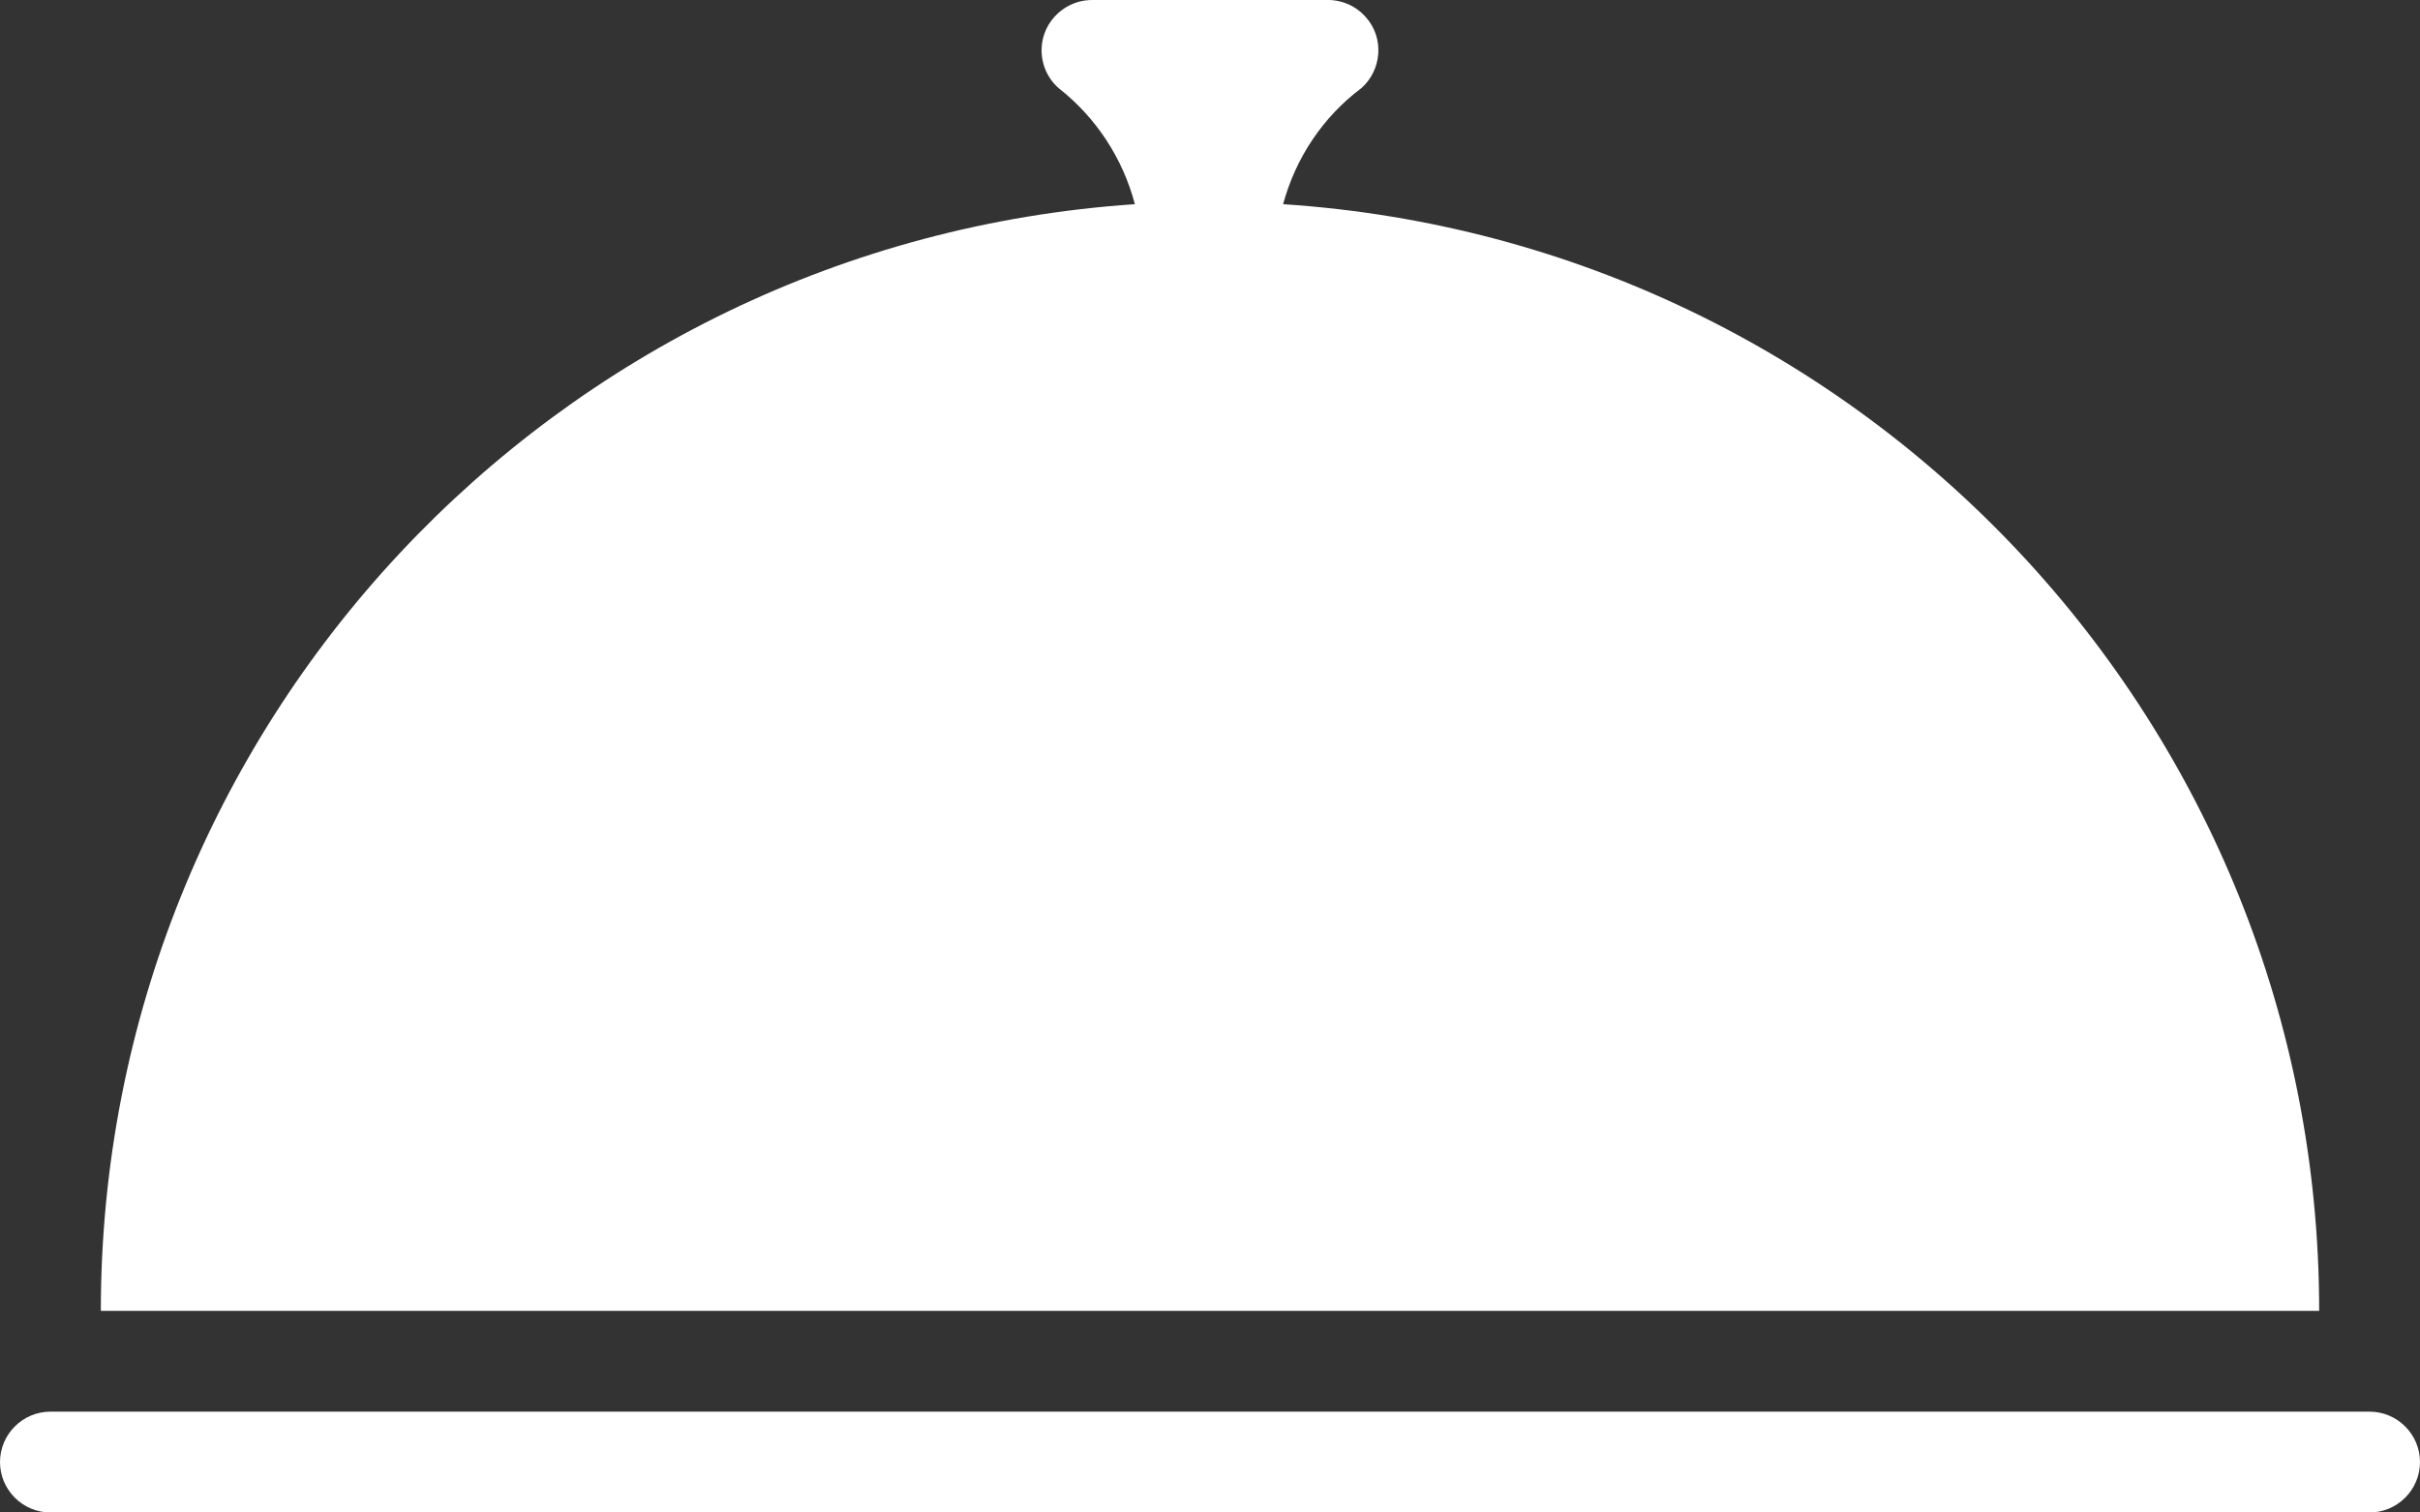
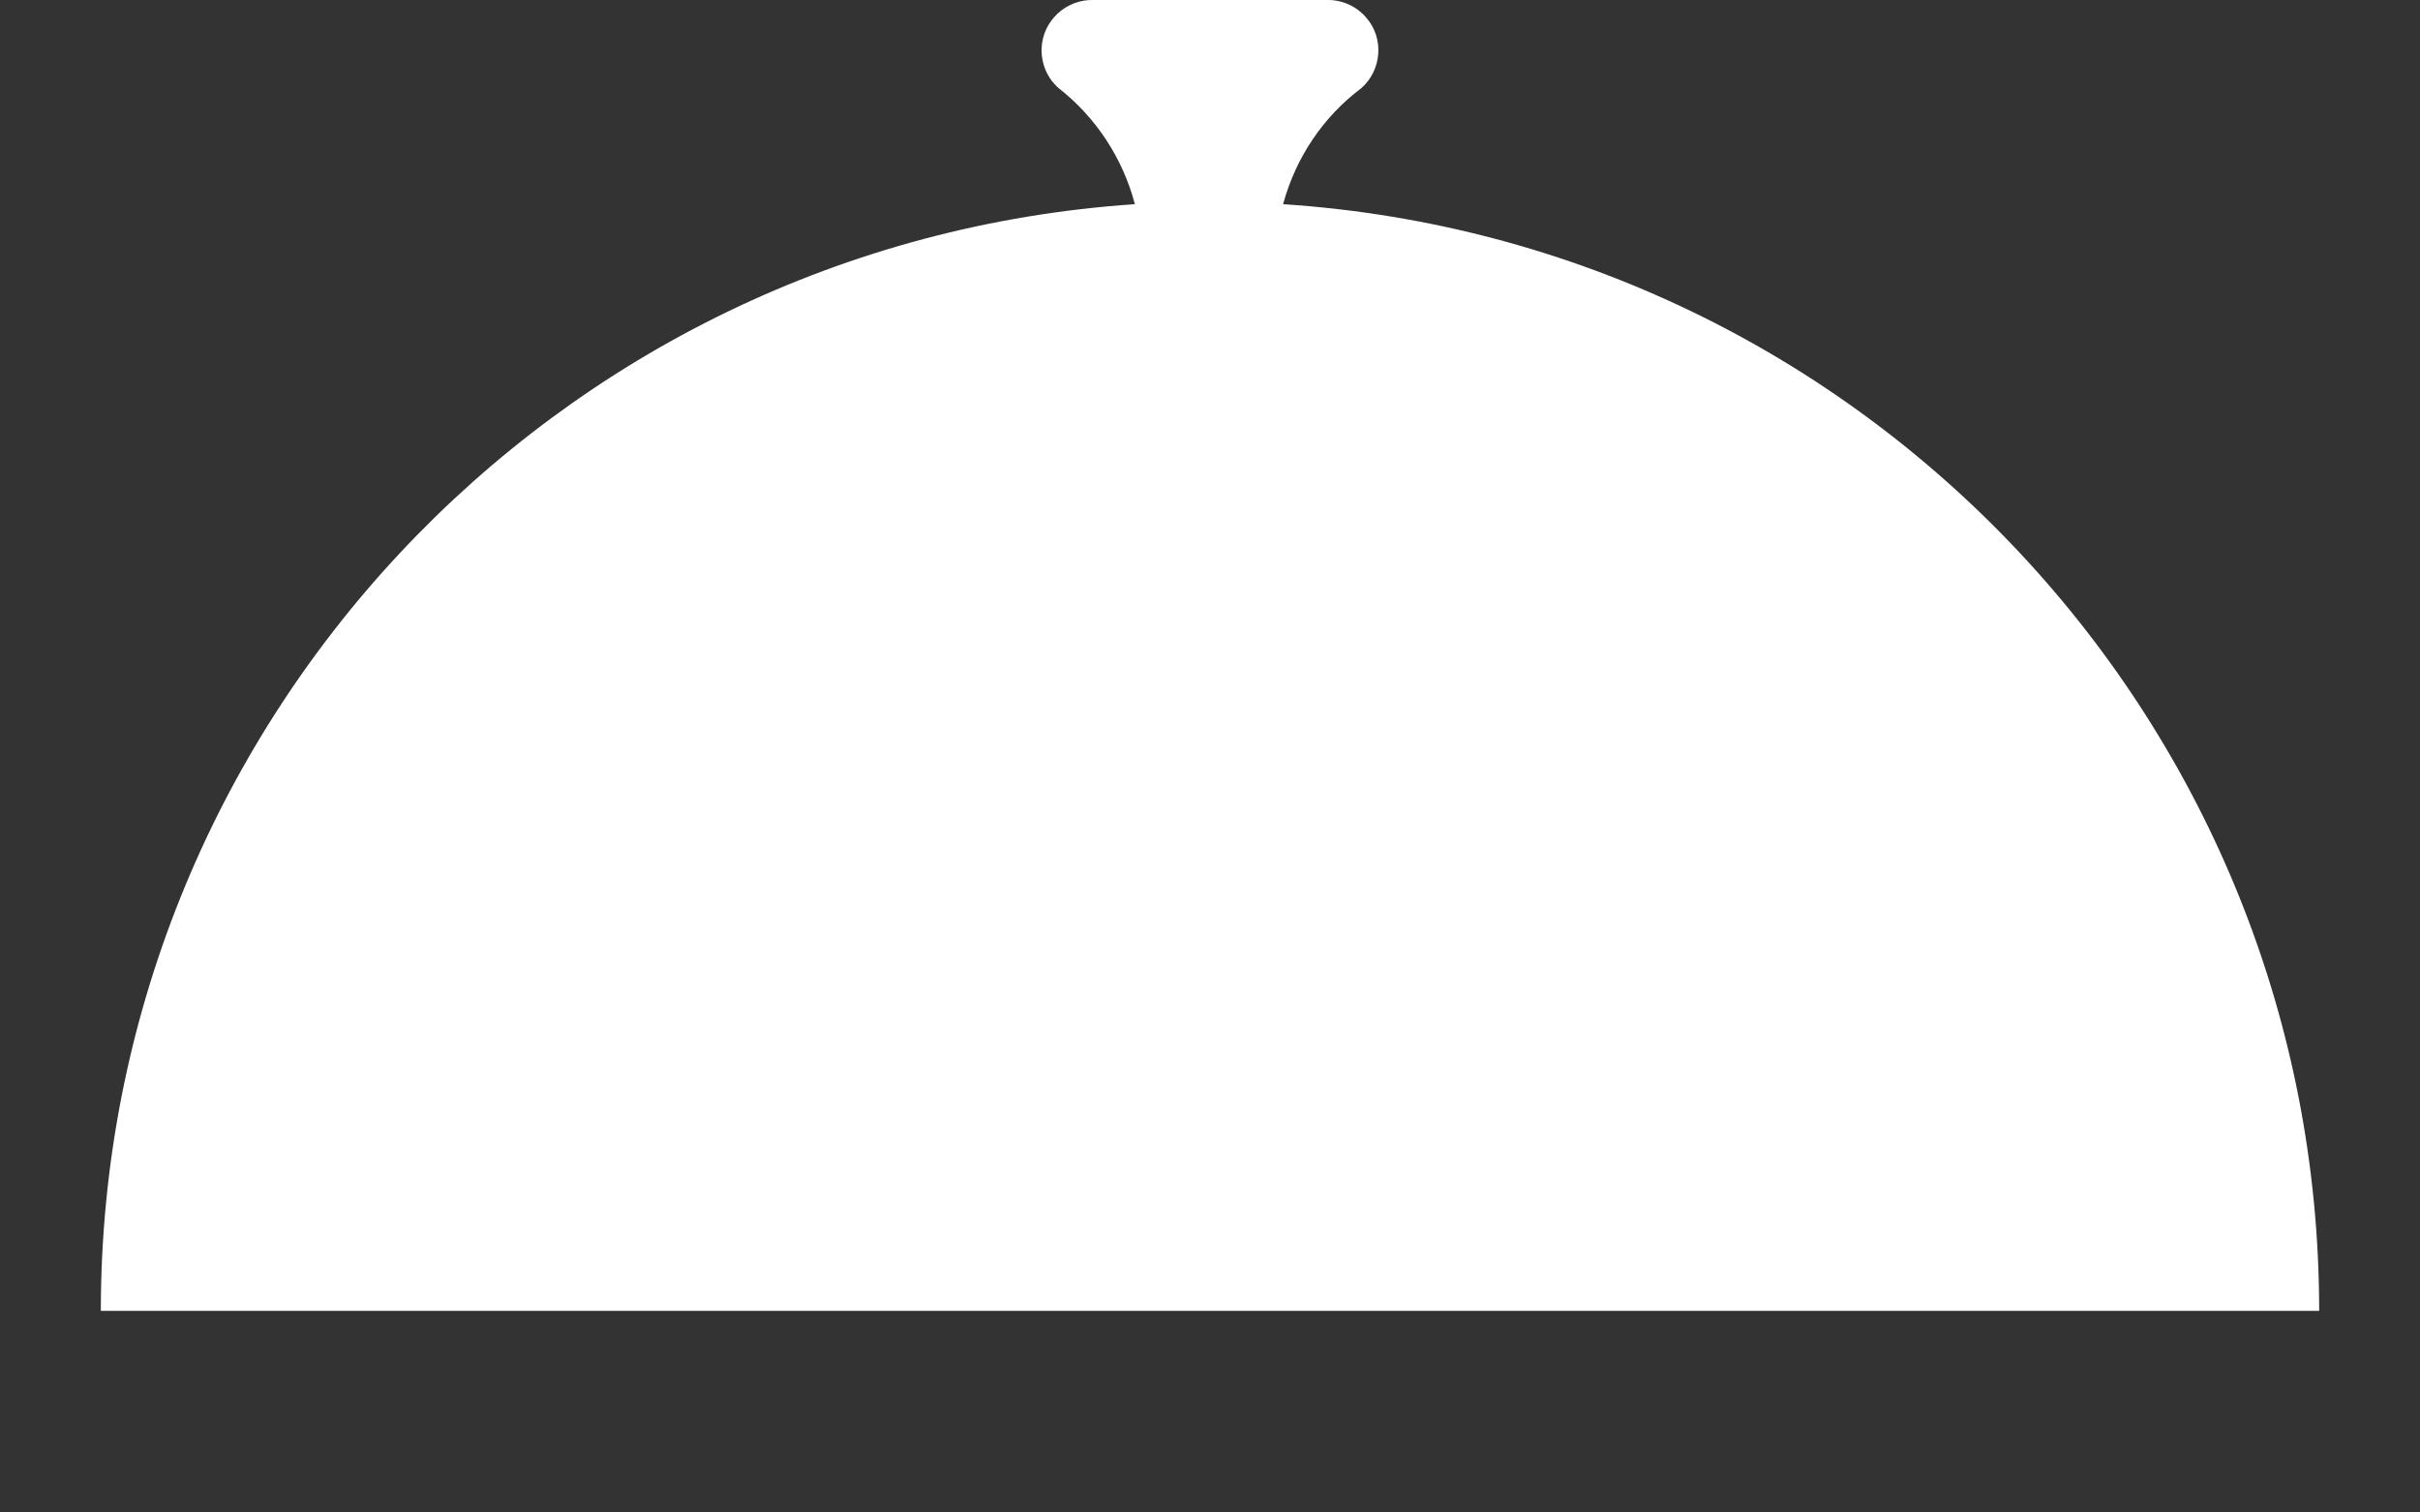
<svg xmlns="http://www.w3.org/2000/svg" id="Layer_1" version="1.1" viewBox="0 0 48 30">
  <rect x="0" y="0" width="48" height="30" fill="#333333" stroke="none" />
  <defs>
    <style>
      .st0 {
        fill: #fff;
      }
    </style>
  </defs>
  <g id="Layer_2">
    <g id="Icon">
      <path class="st0" d="M25.45,4.05c.25-.92.79-1.73,1.55-2.3.41-.36.46-1,.09-1.41C26.89.11,26.6-.01,26.3,0h-4.6c-.55-.02-1.02.41-1.04.96-.01.3.11.59.34.79.74.58,1.27,1.39,1.51,2.3C10.96,4.83,2,14.43,2,26h44c0-11.59-8.99-21.19-20.55-21.95Z" />
-       <path class="st0" d="M47,28H1c-.55,0-1,.45-1,1s.45,1,1,1h46c.55,0,1-.45,1-1s-.45-1-1-1Z" />
    </g>
  </g>
</svg>